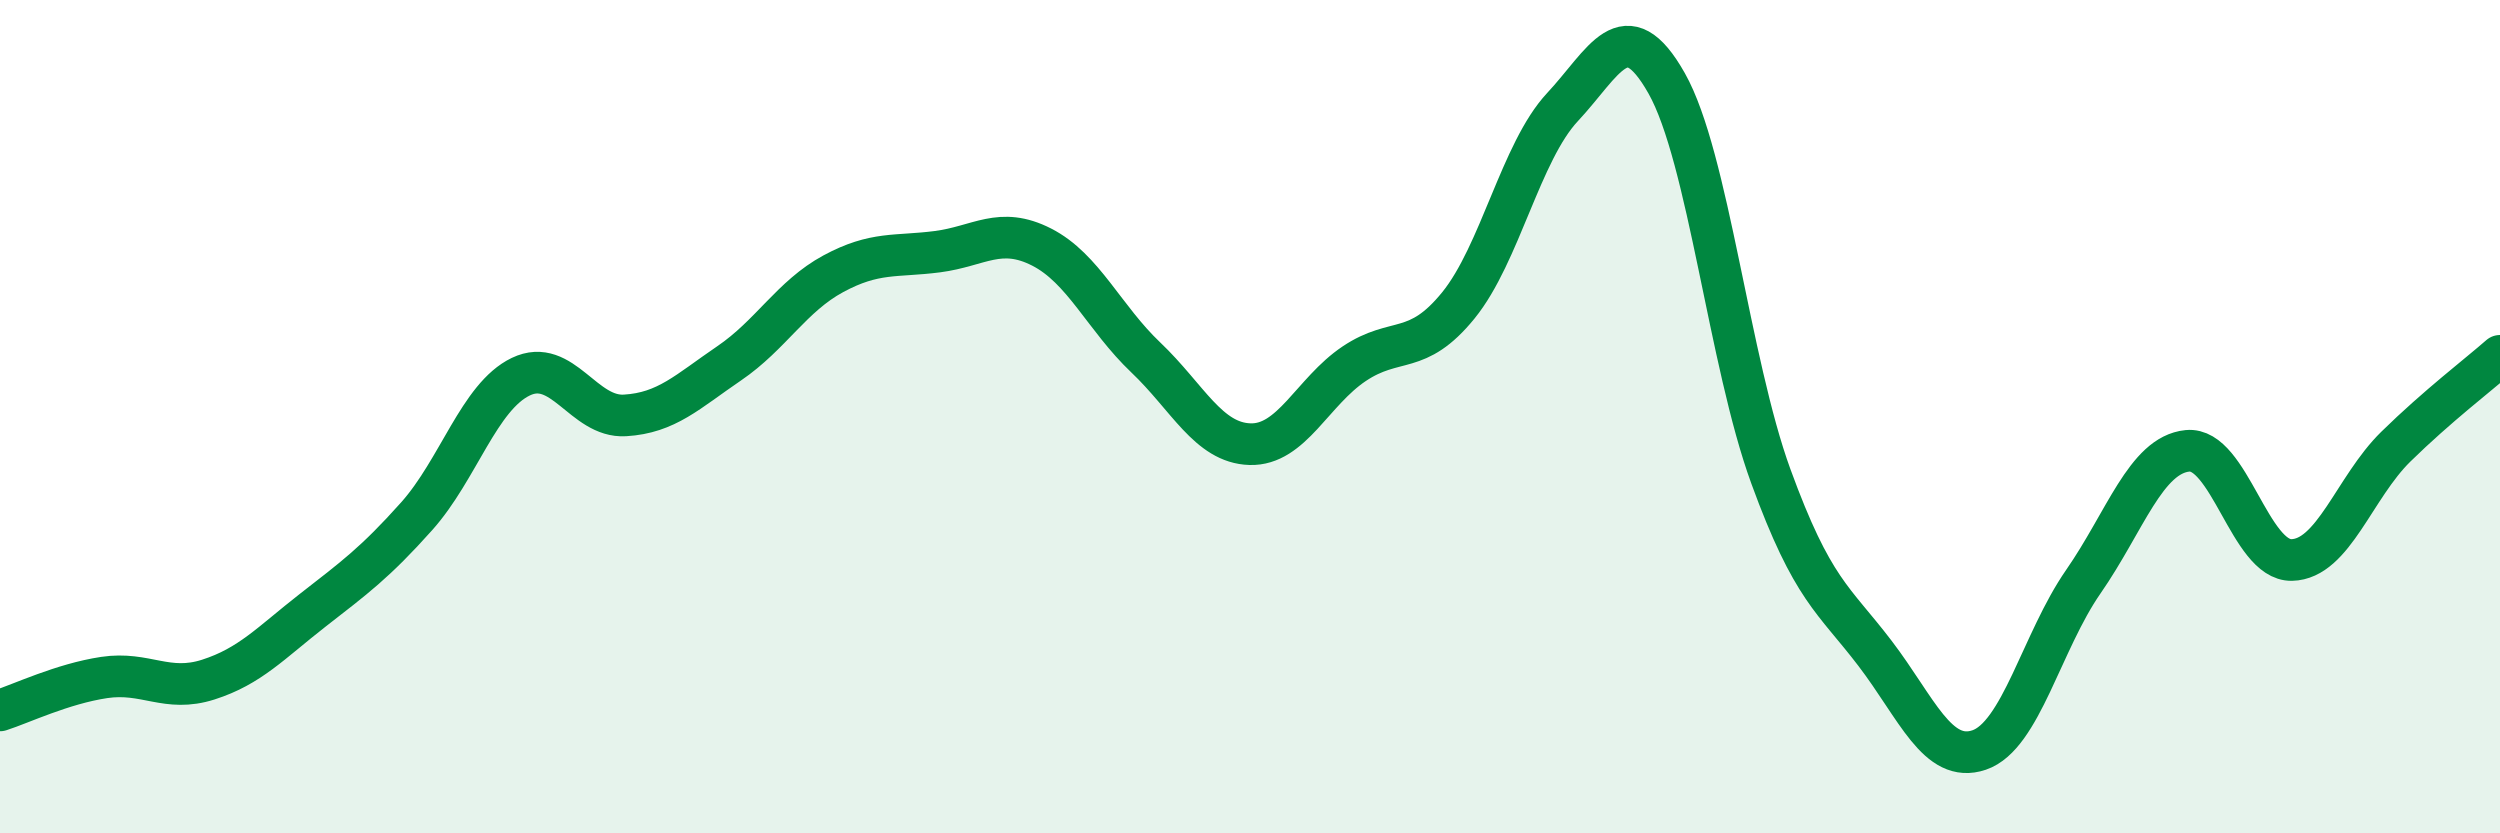
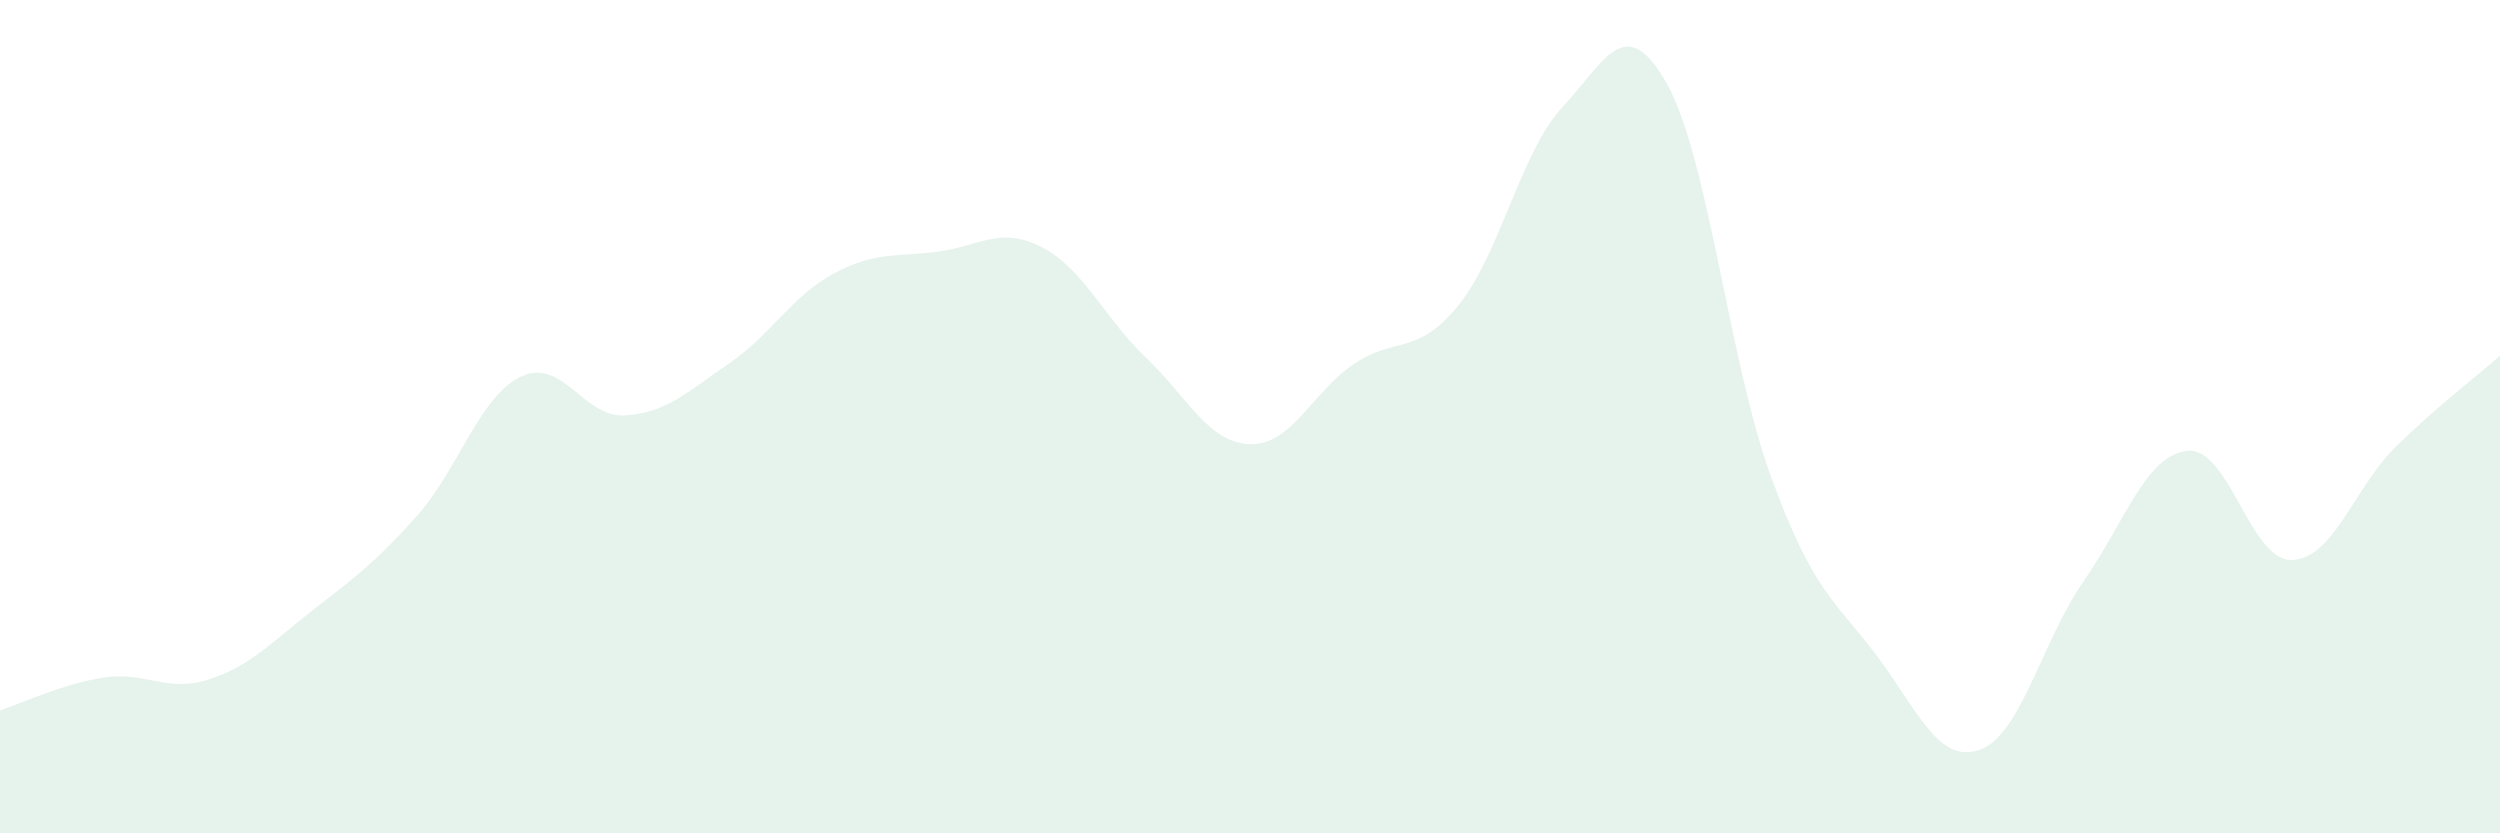
<svg xmlns="http://www.w3.org/2000/svg" width="60" height="20" viewBox="0 0 60 20">
  <path d="M 0,17.05 C 0.5,16.89 1.5,16.41 2.5,16.26 C 3.5,16.11 4,16.63 5,16.31 C 6,15.99 6.5,15.43 7.5,14.65 C 8.5,13.87 9,13.51 10,12.39 C 11,11.27 11.5,9.52 12.5,9.04 C 13.5,8.56 14,10.03 15,9.97 C 16,9.91 16.5,9.4 17.5,8.72 C 18.5,8.04 19,7.11 20,6.57 C 21,6.03 21.5,6.17 22.5,6.04 C 23.5,5.91 24,5.42 25,5.93 C 26,6.44 26.5,7.63 27.5,8.58 C 28.5,9.53 29,10.63 30,10.66 C 31,10.69 31.5,9.4 32.5,8.73 C 33.5,8.06 34,8.56 35,7.33 C 36,6.1 36.5,3.64 37.5,2.57 C 38.5,1.5 39,0.23 40,2 C 41,3.77 41.5,8.69 42.5,11.43 C 43.5,14.17 44,14.37 45,15.68 C 46,16.99 46.5,18.34 47.5,18 C 48.5,17.66 49,15.4 50,13.96 C 51,12.52 51.5,10.92 52.5,10.82 C 53.5,10.72 54,13.46 55,13.44 C 56,13.42 56.5,11.7 57.5,10.72 C 58.5,9.74 59.5,8.98 60,8.54L60 20L0 20Z" fill="#008740" opacity="0.1" stroke-linecap="round" stroke-linejoin="round" />
-   <path d="M 0,17.05 C 0.5,16.89 1.5,16.41 2.5,16.26 C 3.5,16.11 4,16.63 5,16.31 C 6,15.99 6.5,15.43 7.5,14.65 C 8.5,13.87 9,13.51 10,12.39 C 11,11.27 11.5,9.52 12.5,9.04 C 13.5,8.56 14,10.03 15,9.97 C 16,9.91 16.5,9.4 17.5,8.72 C 18.5,8.04 19,7.11 20,6.57 C 21,6.03 21.5,6.17 22.5,6.04 C 23.5,5.91 24,5.42 25,5.93 C 26,6.44 26.5,7.63 27.5,8.58 C 28.5,9.53 29,10.63 30,10.66 C 31,10.69 31.5,9.4 32.5,8.73 C 33.5,8.06 34,8.56 35,7.33 C 36,6.1 36.5,3.64 37.5,2.57 C 38.5,1.5 39,0.23 40,2 C 41,3.77 41.5,8.69 42.5,11.43 C 43.5,14.17 44,14.37 45,15.68 C 46,16.99 46.5,18.34 47.5,18 C 48.5,17.66 49,15.4 50,13.96 C 51,12.52 51.5,10.92 52.5,10.82 C 53.5,10.72 54,13.46 55,13.44 C 56,13.42 56.5,11.7 57.5,10.72 C 58.5,9.74 59.5,8.98 60,8.54" stroke="#008740" stroke-width="1" fill="none" stroke-linecap="round" stroke-linejoin="round" />
</svg>